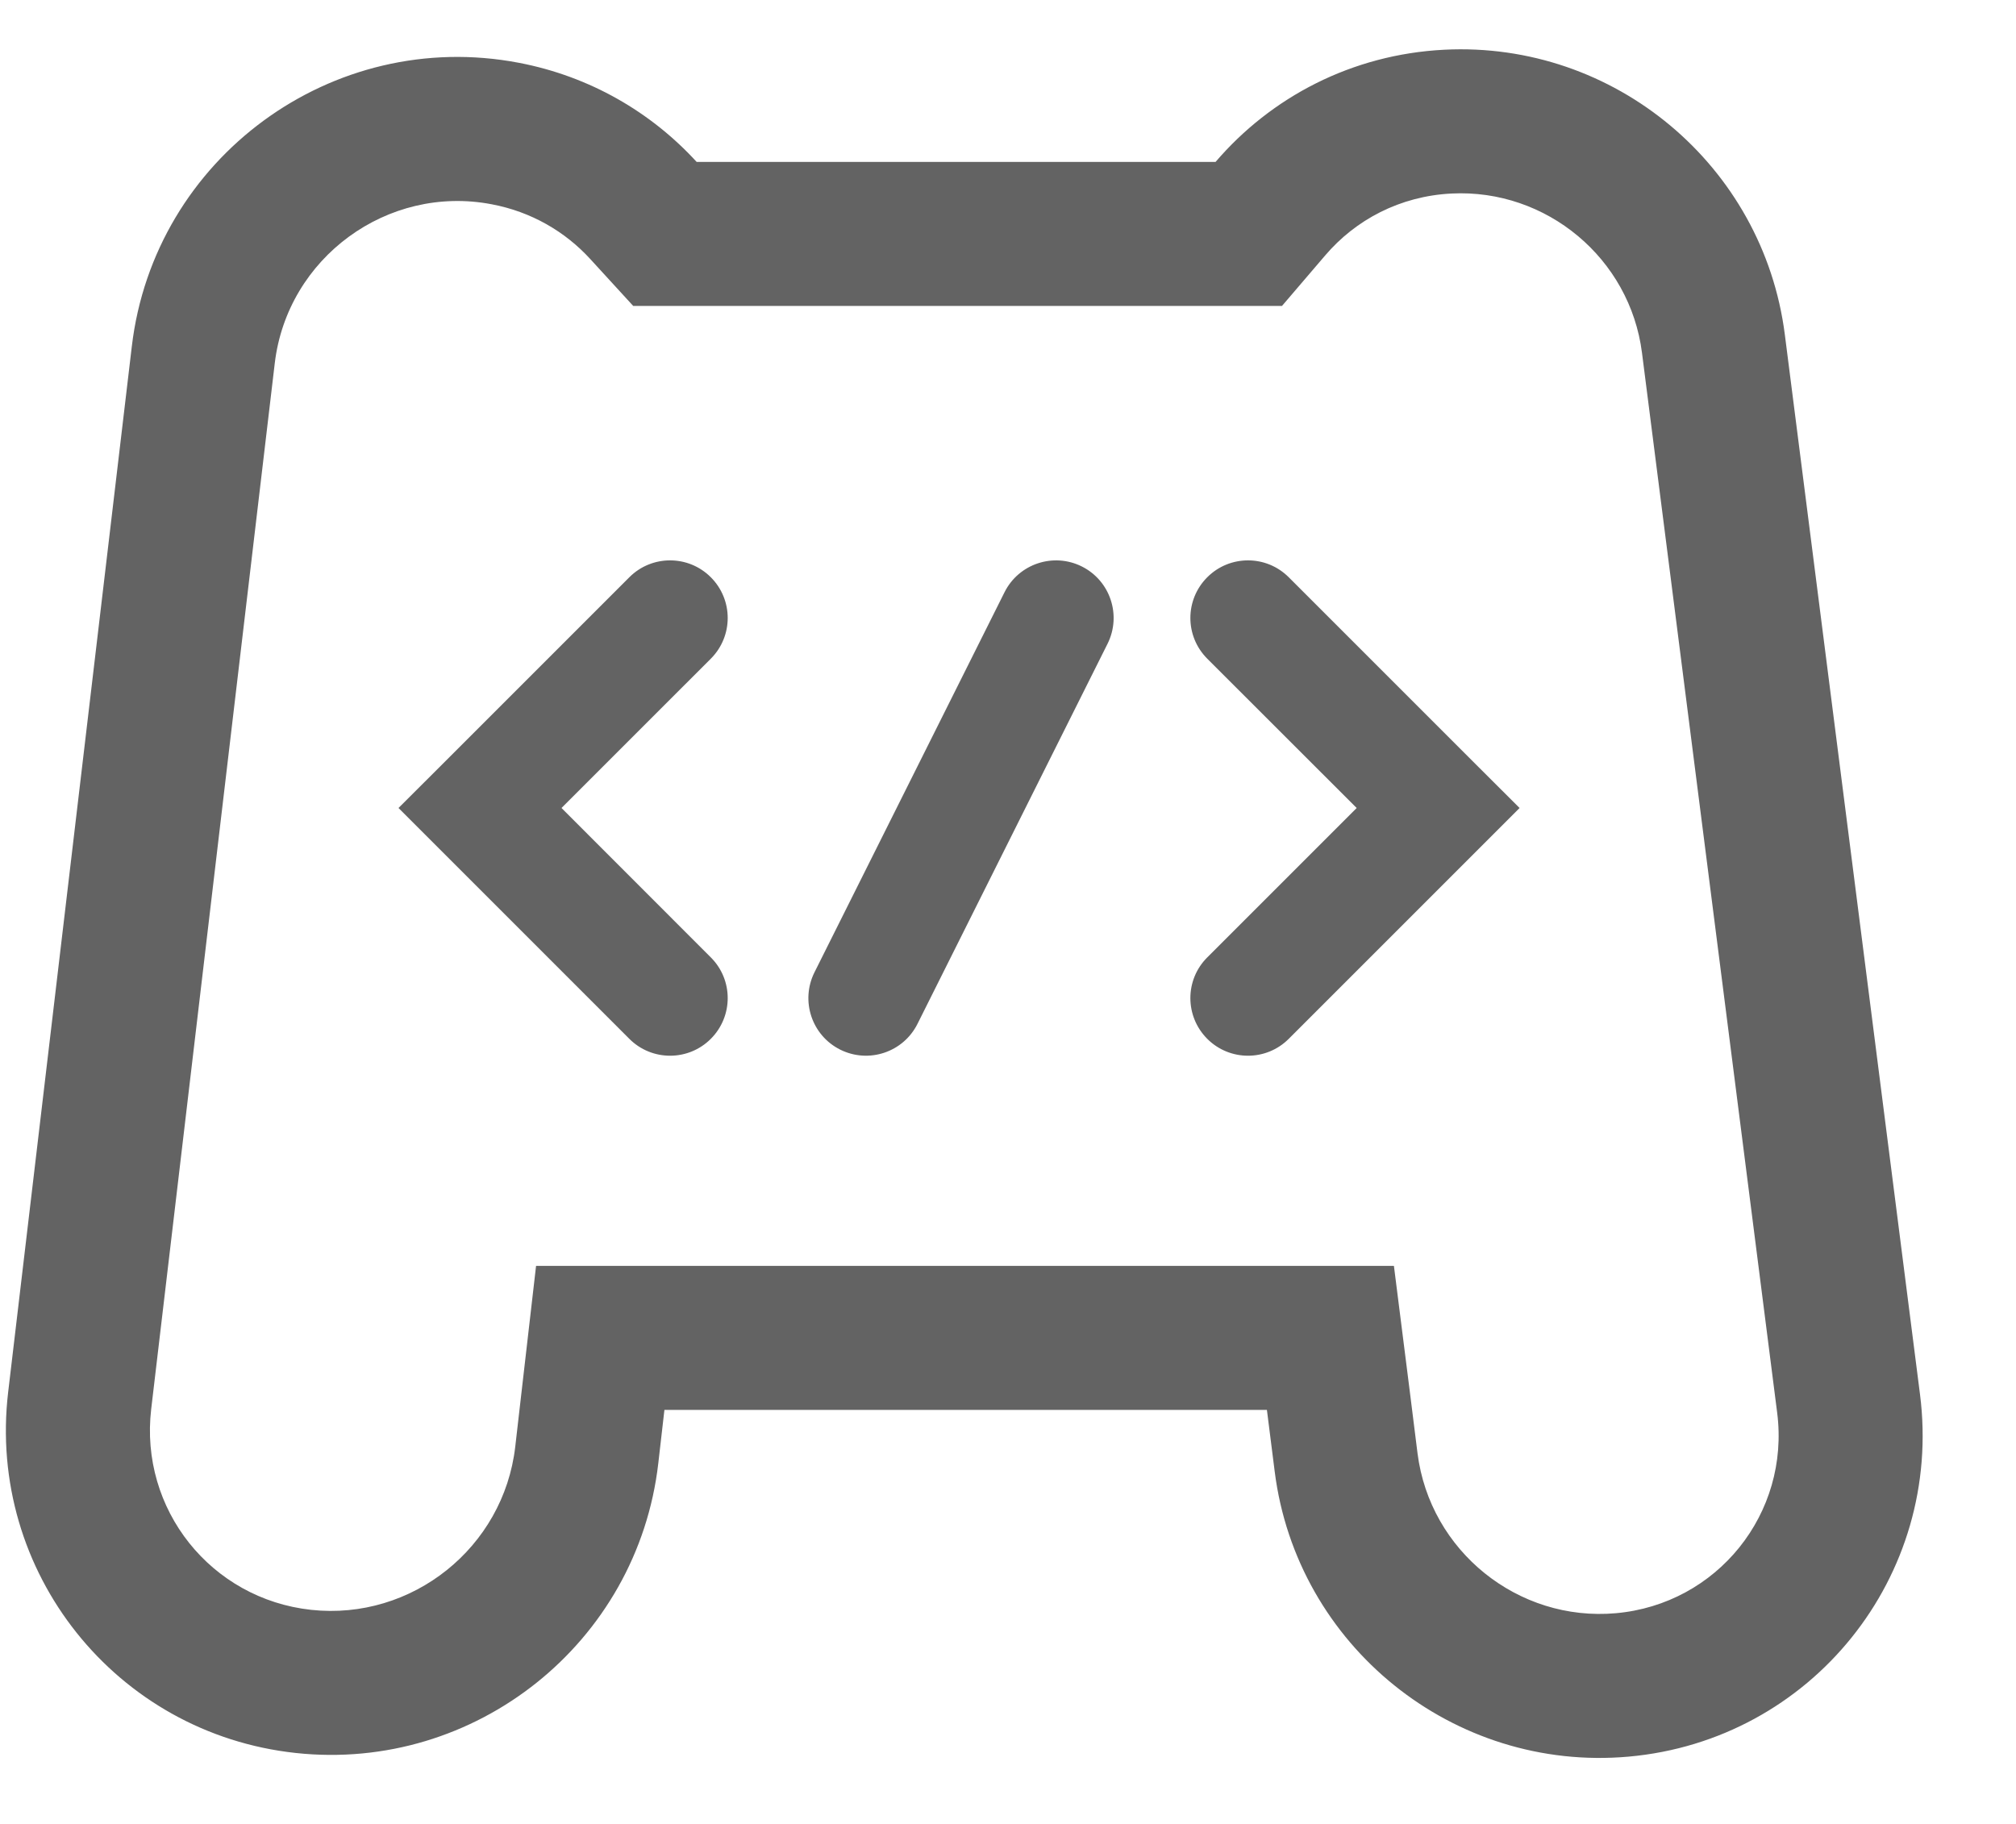
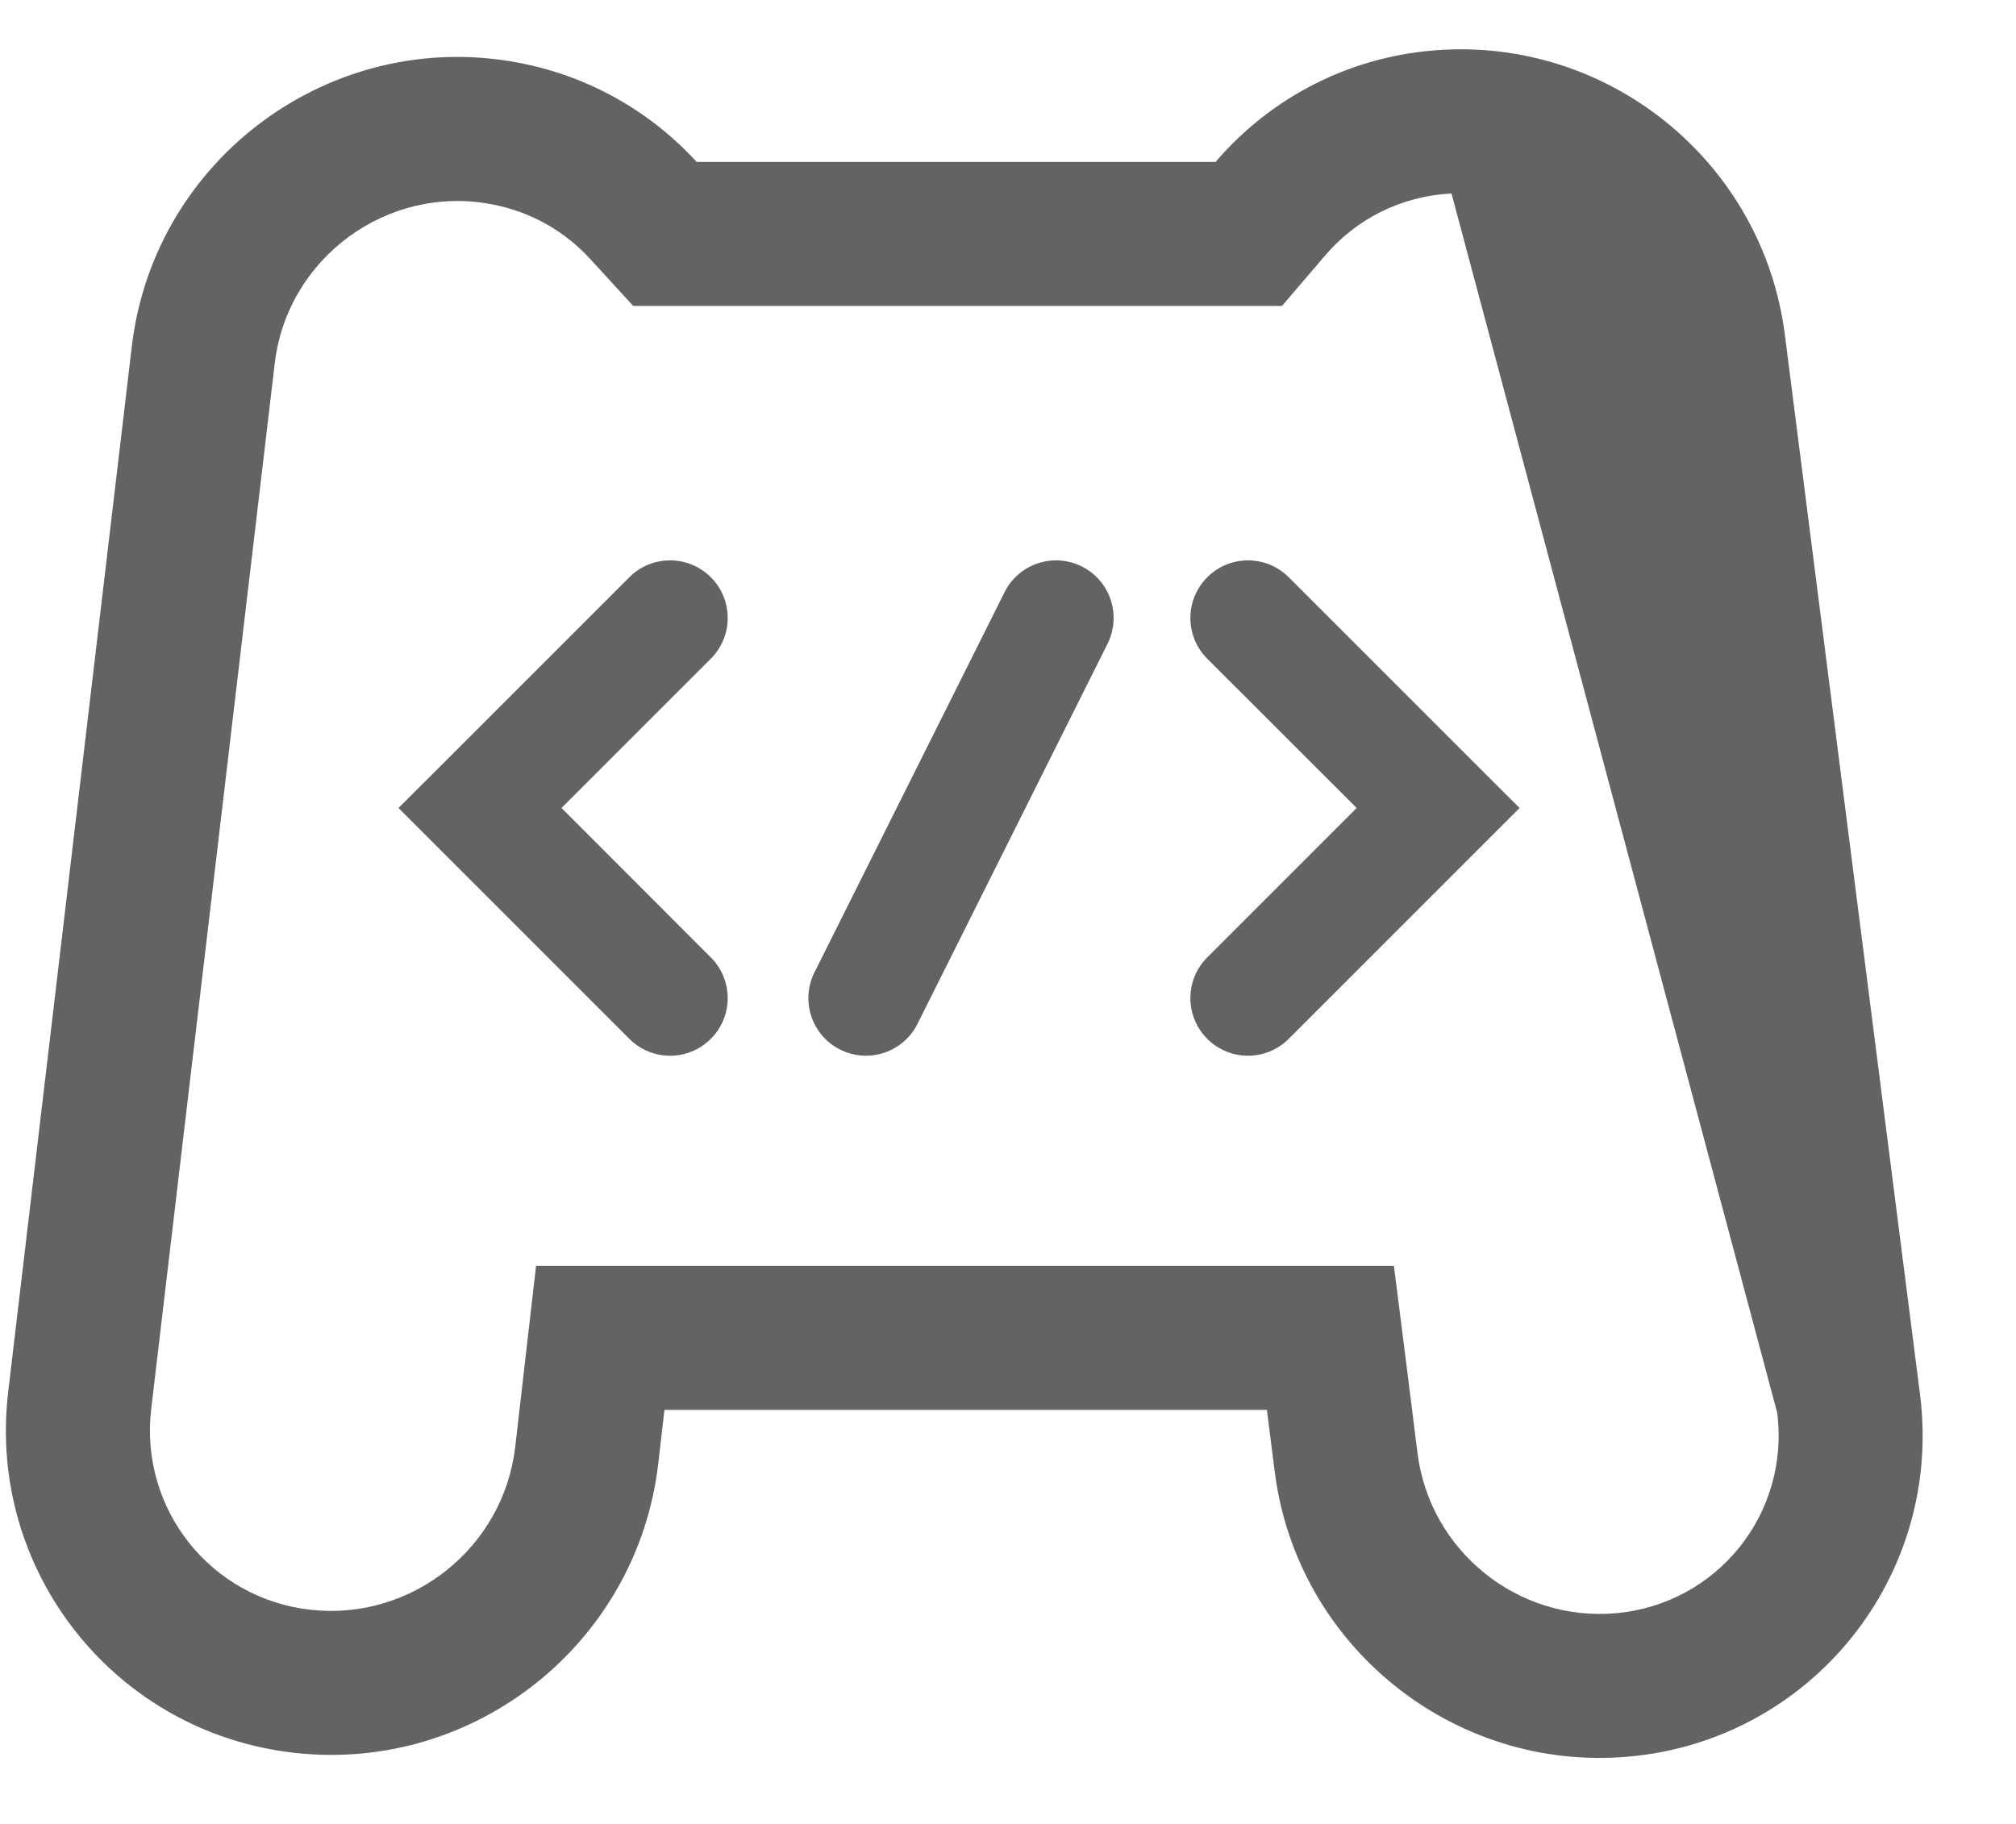
<svg xmlns="http://www.w3.org/2000/svg" width="21" height="19" viewBox="0 0 21 19" fill="none">
-   <path fill-rule="evenodd" clip-rule="evenodd" d="M12.662 3.187H13.354L13.803 2.662C14.121 2.289 14.583 2.043 15.12 2.016C16.11 1.966 16.979 2.692 17.104 3.675L18.512 14.715C18.647 15.767 17.887 16.711 16.832 16.805C15.812 16.896 14.895 16.157 14.766 15.14L14.686 14.5L14.52 13.187H13.197H6.921H5.584L5.431 14.515L5.367 15.072C5.245 16.122 4.292 16.883 3.242 16.77C2.197 16.657 1.452 15.722 1.575 14.678L2.862 3.785C2.992 2.685 4.037 1.92 5.122 2.128C5.535 2.206 5.888 2.413 6.15 2.7L6.596 3.187H7.257H12.662ZM18.592 3.485C18.367 1.724 16.817 0.428 15.044 0.518C14.079 0.567 13.238 1.014 12.662 1.687H7.257C6.783 1.169 6.144 0.795 5.404 0.654C3.462 0.283 1.605 1.645 1.373 3.609L0.085 14.502C-0.136 16.374 1.207 18.059 3.081 18.261C4.951 18.463 6.641 17.113 6.857 15.245L6.921 14.687H13.197L13.278 15.328C13.507 17.145 15.141 18.462 16.965 18.299C18.868 18.129 20.242 16.421 20 14.525L18.592 3.485ZM11.537 6.706C11.685 6.409 11.565 6.049 11.269 5.901C10.973 5.753 10.612 5.873 10.464 6.169L8.484 10.129C8.336 10.426 8.456 10.786 8.752 10.934C9.049 11.082 9.409 10.962 9.557 10.666L11.537 6.706ZM6.556 6.013C6.79 5.779 7.17 5.779 7.404 6.013C7.639 6.248 7.639 6.627 7.404 6.862L5.849 8.417L7.404 9.973C7.639 10.207 7.639 10.587 7.404 10.822C7.17 11.056 6.79 11.056 6.556 10.822L4.576 8.842L4.151 8.417L4.576 7.993L6.556 6.013ZM12.576 6.013C12.81 5.779 13.19 5.779 13.424 6.013L15.404 7.993L15.829 8.417L15.404 8.842L13.424 10.822C13.19 11.056 12.81 11.056 12.576 10.822C12.341 10.587 12.341 10.207 12.576 9.973L14.132 8.417L12.576 6.862C12.341 6.627 12.341 6.248 12.576 6.013Z" fill="#636363" />
+   <path fill-rule="evenodd" clip-rule="evenodd" d="M12.662 3.187H13.354L13.803 2.662C14.121 2.289 14.583 2.043 15.12 2.016L18.512 14.715C18.647 15.767 17.887 16.711 16.832 16.805C15.812 16.896 14.895 16.157 14.766 15.14L14.686 14.5L14.52 13.187H13.197H6.921H5.584L5.431 14.515L5.367 15.072C5.245 16.122 4.292 16.883 3.242 16.77C2.197 16.657 1.452 15.722 1.575 14.678L2.862 3.785C2.992 2.685 4.037 1.92 5.122 2.128C5.535 2.206 5.888 2.413 6.15 2.7L6.596 3.187H7.257H12.662ZM18.592 3.485C18.367 1.724 16.817 0.428 15.044 0.518C14.079 0.567 13.238 1.014 12.662 1.687H7.257C6.783 1.169 6.144 0.795 5.404 0.654C3.462 0.283 1.605 1.645 1.373 3.609L0.085 14.502C-0.136 16.374 1.207 18.059 3.081 18.261C4.951 18.463 6.641 17.113 6.857 15.245L6.921 14.687H13.197L13.278 15.328C13.507 17.145 15.141 18.462 16.965 18.299C18.868 18.129 20.242 16.421 20 14.525L18.592 3.485ZM11.537 6.706C11.685 6.409 11.565 6.049 11.269 5.901C10.973 5.753 10.612 5.873 10.464 6.169L8.484 10.129C8.336 10.426 8.456 10.786 8.752 10.934C9.049 11.082 9.409 10.962 9.557 10.666L11.537 6.706ZM6.556 6.013C6.79 5.779 7.17 5.779 7.404 6.013C7.639 6.248 7.639 6.627 7.404 6.862L5.849 8.417L7.404 9.973C7.639 10.207 7.639 10.587 7.404 10.822C7.17 11.056 6.79 11.056 6.556 10.822L4.576 8.842L4.151 8.417L4.576 7.993L6.556 6.013ZM12.576 6.013C12.81 5.779 13.19 5.779 13.424 6.013L15.404 7.993L15.829 8.417L15.404 8.842L13.424 10.822C13.19 11.056 12.81 11.056 12.576 10.822C12.341 10.587 12.341 10.207 12.576 9.973L14.132 8.417L12.576 6.862C12.341 6.627 12.341 6.248 12.576 6.013Z" fill="#636363" />
</svg>